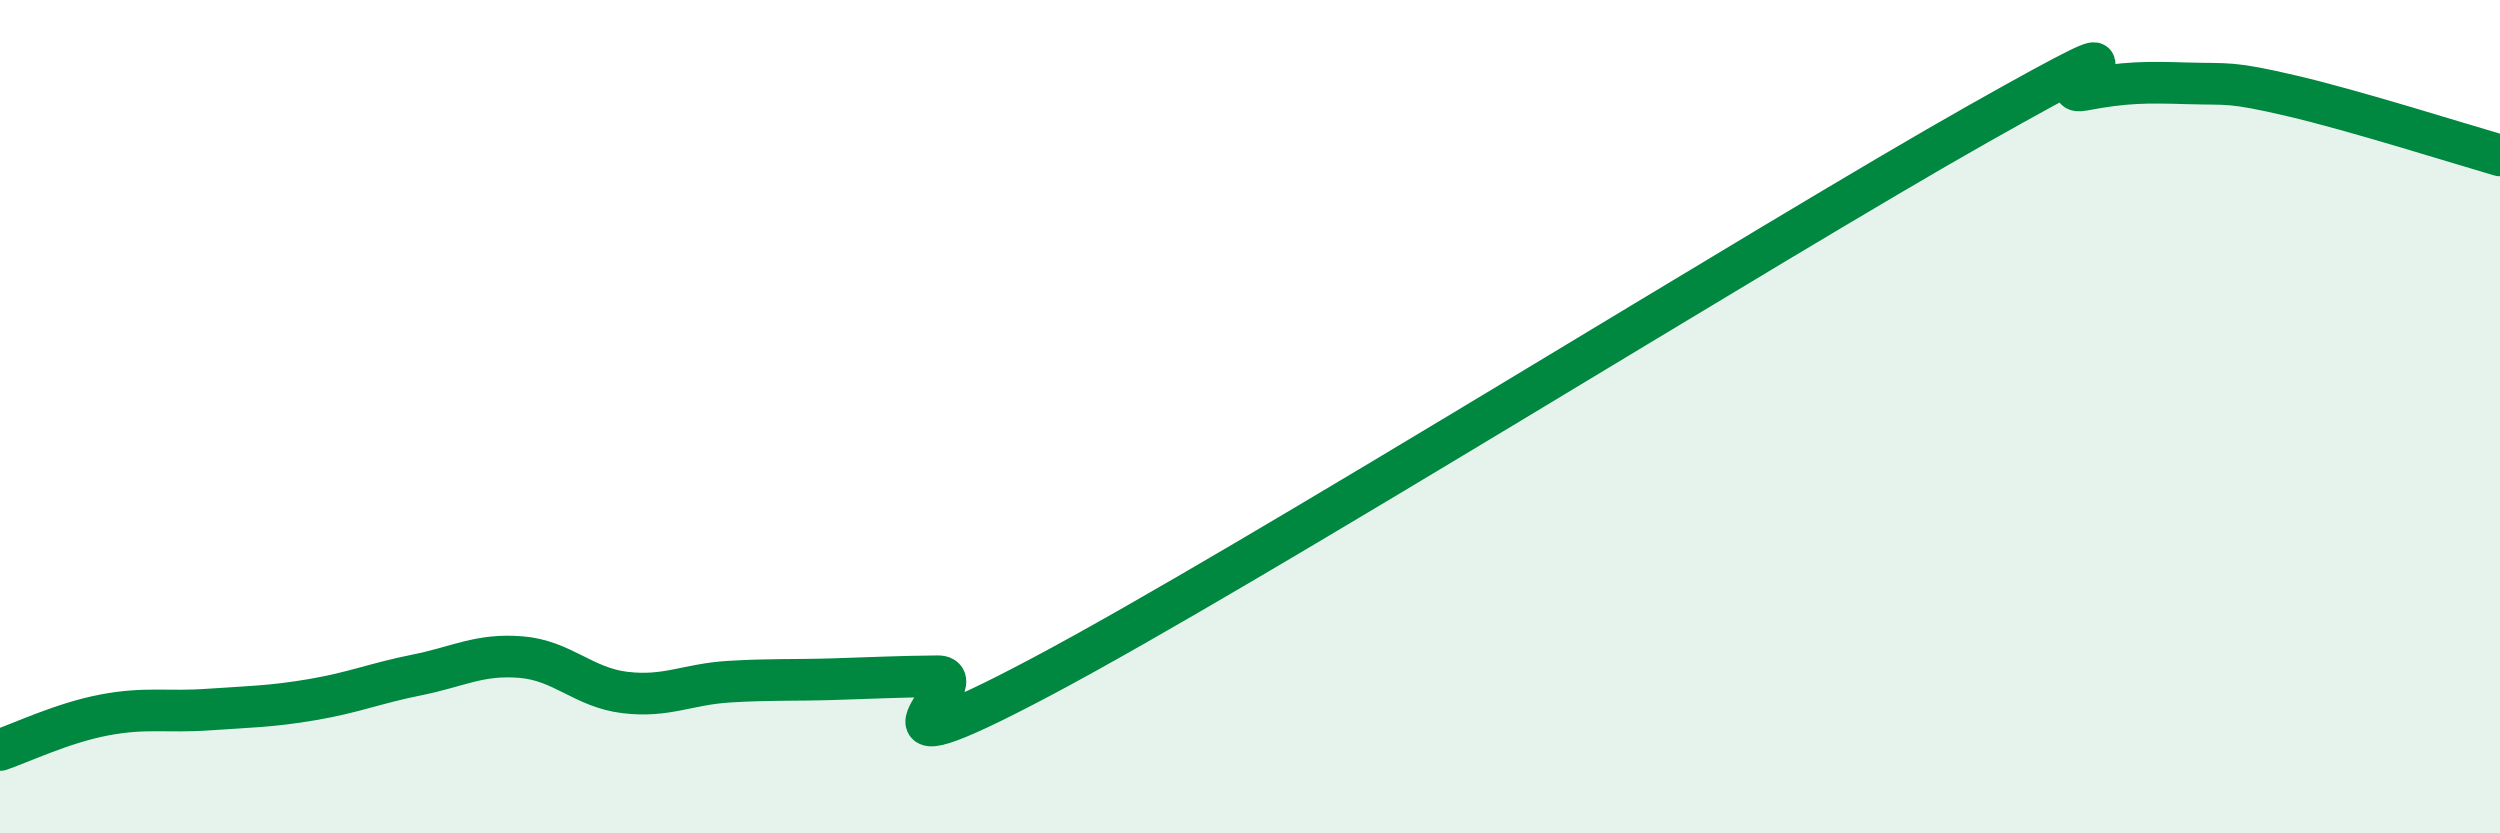
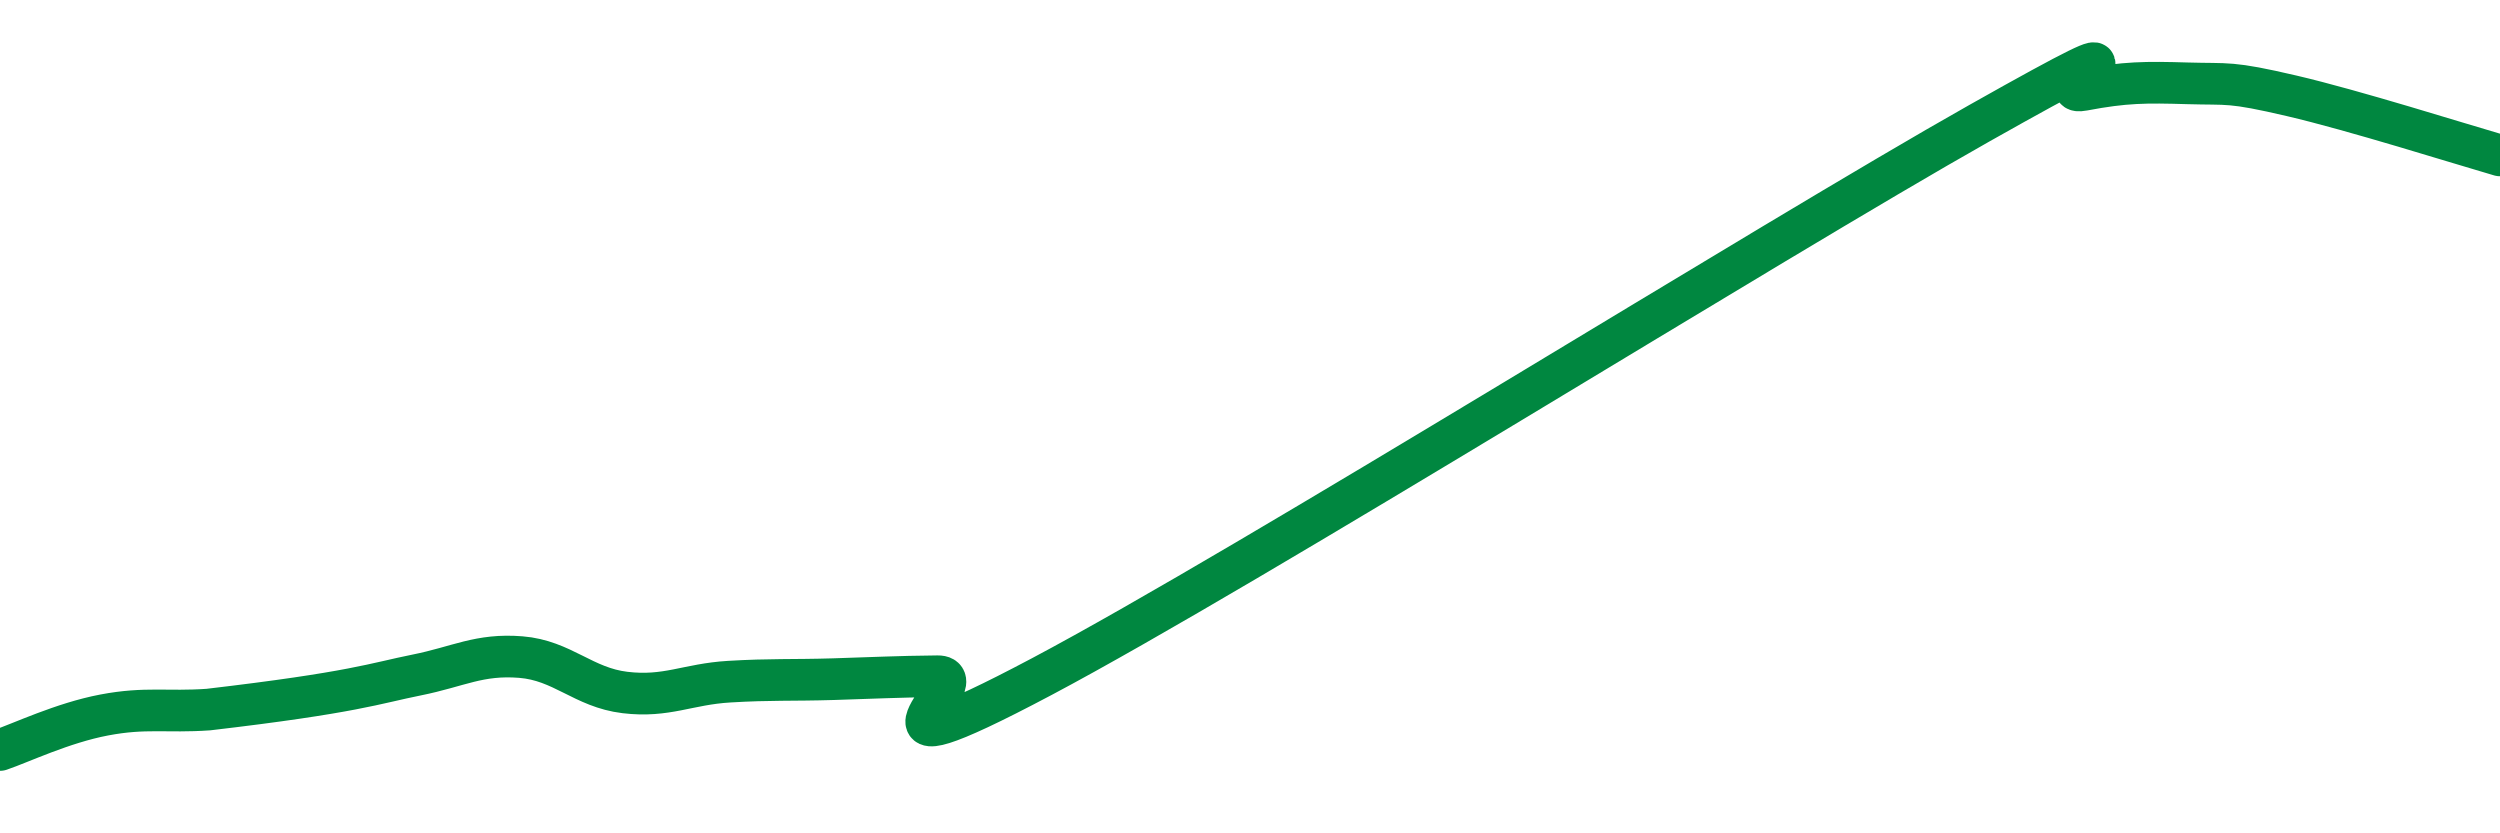
<svg xmlns="http://www.w3.org/2000/svg" width="60" height="20" viewBox="0 0 60 20">
-   <path d="M 0,18 C 0.5,17.83 1.5,17.35 2.5,17.16 C 3.5,16.97 4,17.1 5,17.03 C 6,16.96 6.5,16.96 7.5,16.79 C 8.5,16.62 9,16.4 10,16.2 C 11,16 11.5,15.69 12.5,15.77 C 13.5,15.85 14,16.5 15,16.62 C 16,16.74 16.5,16.42 17.5,16.36 C 18.5,16.3 19,16.33 20,16.3 C 21,16.27 21.5,16.24 22.5,16.23 C 23.5,16.22 20,18.89 25,16.24 C 30,13.59 42.5,5.78 47.5,2.96 C 52.5,0.14 49,2.35 50,2.16 C 51,1.97 51.5,1.97 52.5,2 C 53.5,2.03 53.5,1.95 55,2.3 C 56.5,2.65 59,3.44 60,3.73L60 20L0 20Z" fill="#008740" opacity="0.1" stroke-linecap="round" stroke-linejoin="round" />
-   <path d="M 0,18 C 0.5,17.83 1.5,17.35 2.5,17.16 C 3.5,16.97 4,17.1 5,17.03 C 6,16.96 6.5,16.96 7.5,16.79 C 8.5,16.62 9,16.4 10,16.2 C 11,16 11.5,15.69 12.5,15.77 C 13.5,15.85 14,16.5 15,16.62 C 16,16.74 16.5,16.42 17.5,16.36 C 18.5,16.3 19,16.33 20,16.3 C 21,16.27 21.5,16.24 22.5,16.23 C 23.5,16.22 20,18.89 25,16.24 C 30,13.59 42.5,5.78 47.5,2.96 C 52.5,0.14 49,2.35 50,2.16 C 51,1.97 51.5,1.97 52.5,2 C 53.5,2.03 53.5,1.95 55,2.3 C 56.5,2.65 59,3.44 60,3.73" stroke="#008740" stroke-width="1" fill="none" stroke-linecap="round" stroke-linejoin="round" />
+   <path d="M 0,18 C 0.5,17.83 1.5,17.35 2.5,17.16 C 3.5,16.97 4,17.1 5,17.03 C 8.5,16.62 9,16.4 10,16.2 C 11,16 11.5,15.69 12.5,15.77 C 13.5,15.85 14,16.5 15,16.62 C 16,16.74 16.5,16.42 17.5,16.36 C 18.5,16.3 19,16.33 20,16.3 C 21,16.27 21.5,16.24 22.5,16.23 C 23.5,16.22 20,18.89 25,16.24 C 30,13.59 42.5,5.78 47.5,2.96 C 52.5,0.14 49,2.35 50,2.16 C 51,1.97 51.5,1.97 52.5,2 C 53.5,2.03 53.5,1.95 55,2.3 C 56.5,2.65 59,3.44 60,3.73" stroke="#008740" stroke-width="1" fill="none" stroke-linecap="round" stroke-linejoin="round" />
</svg>